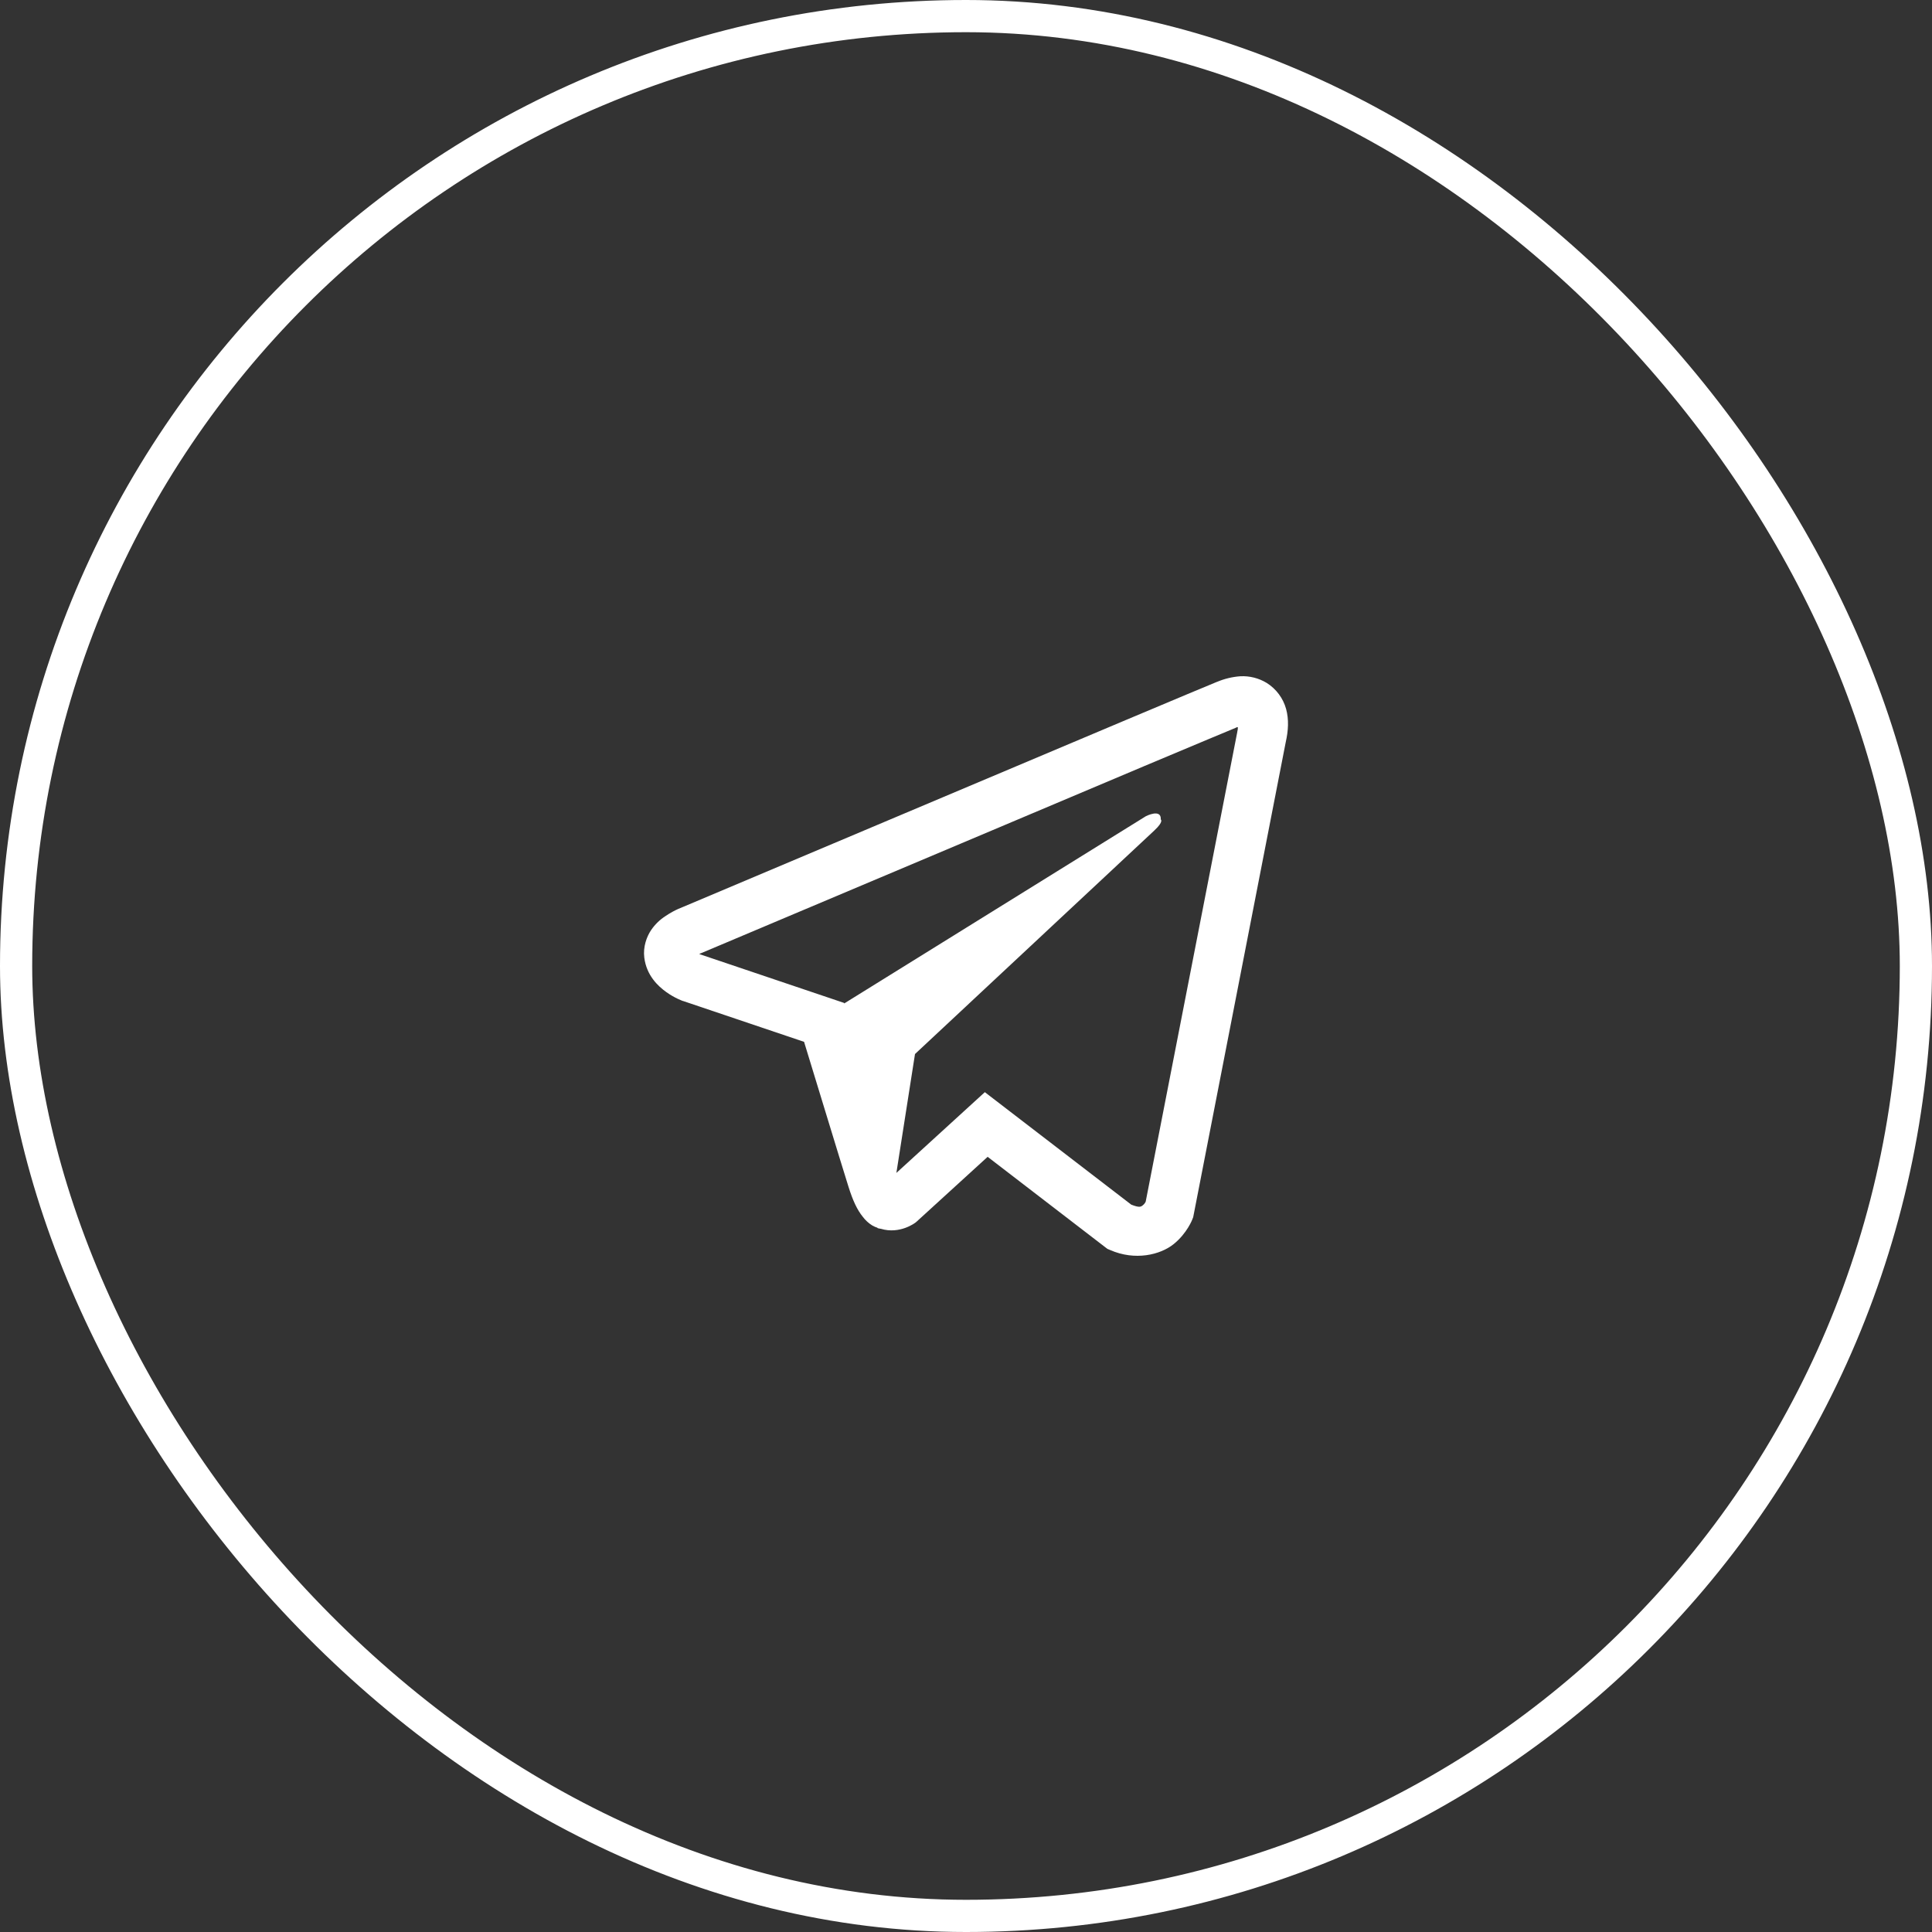
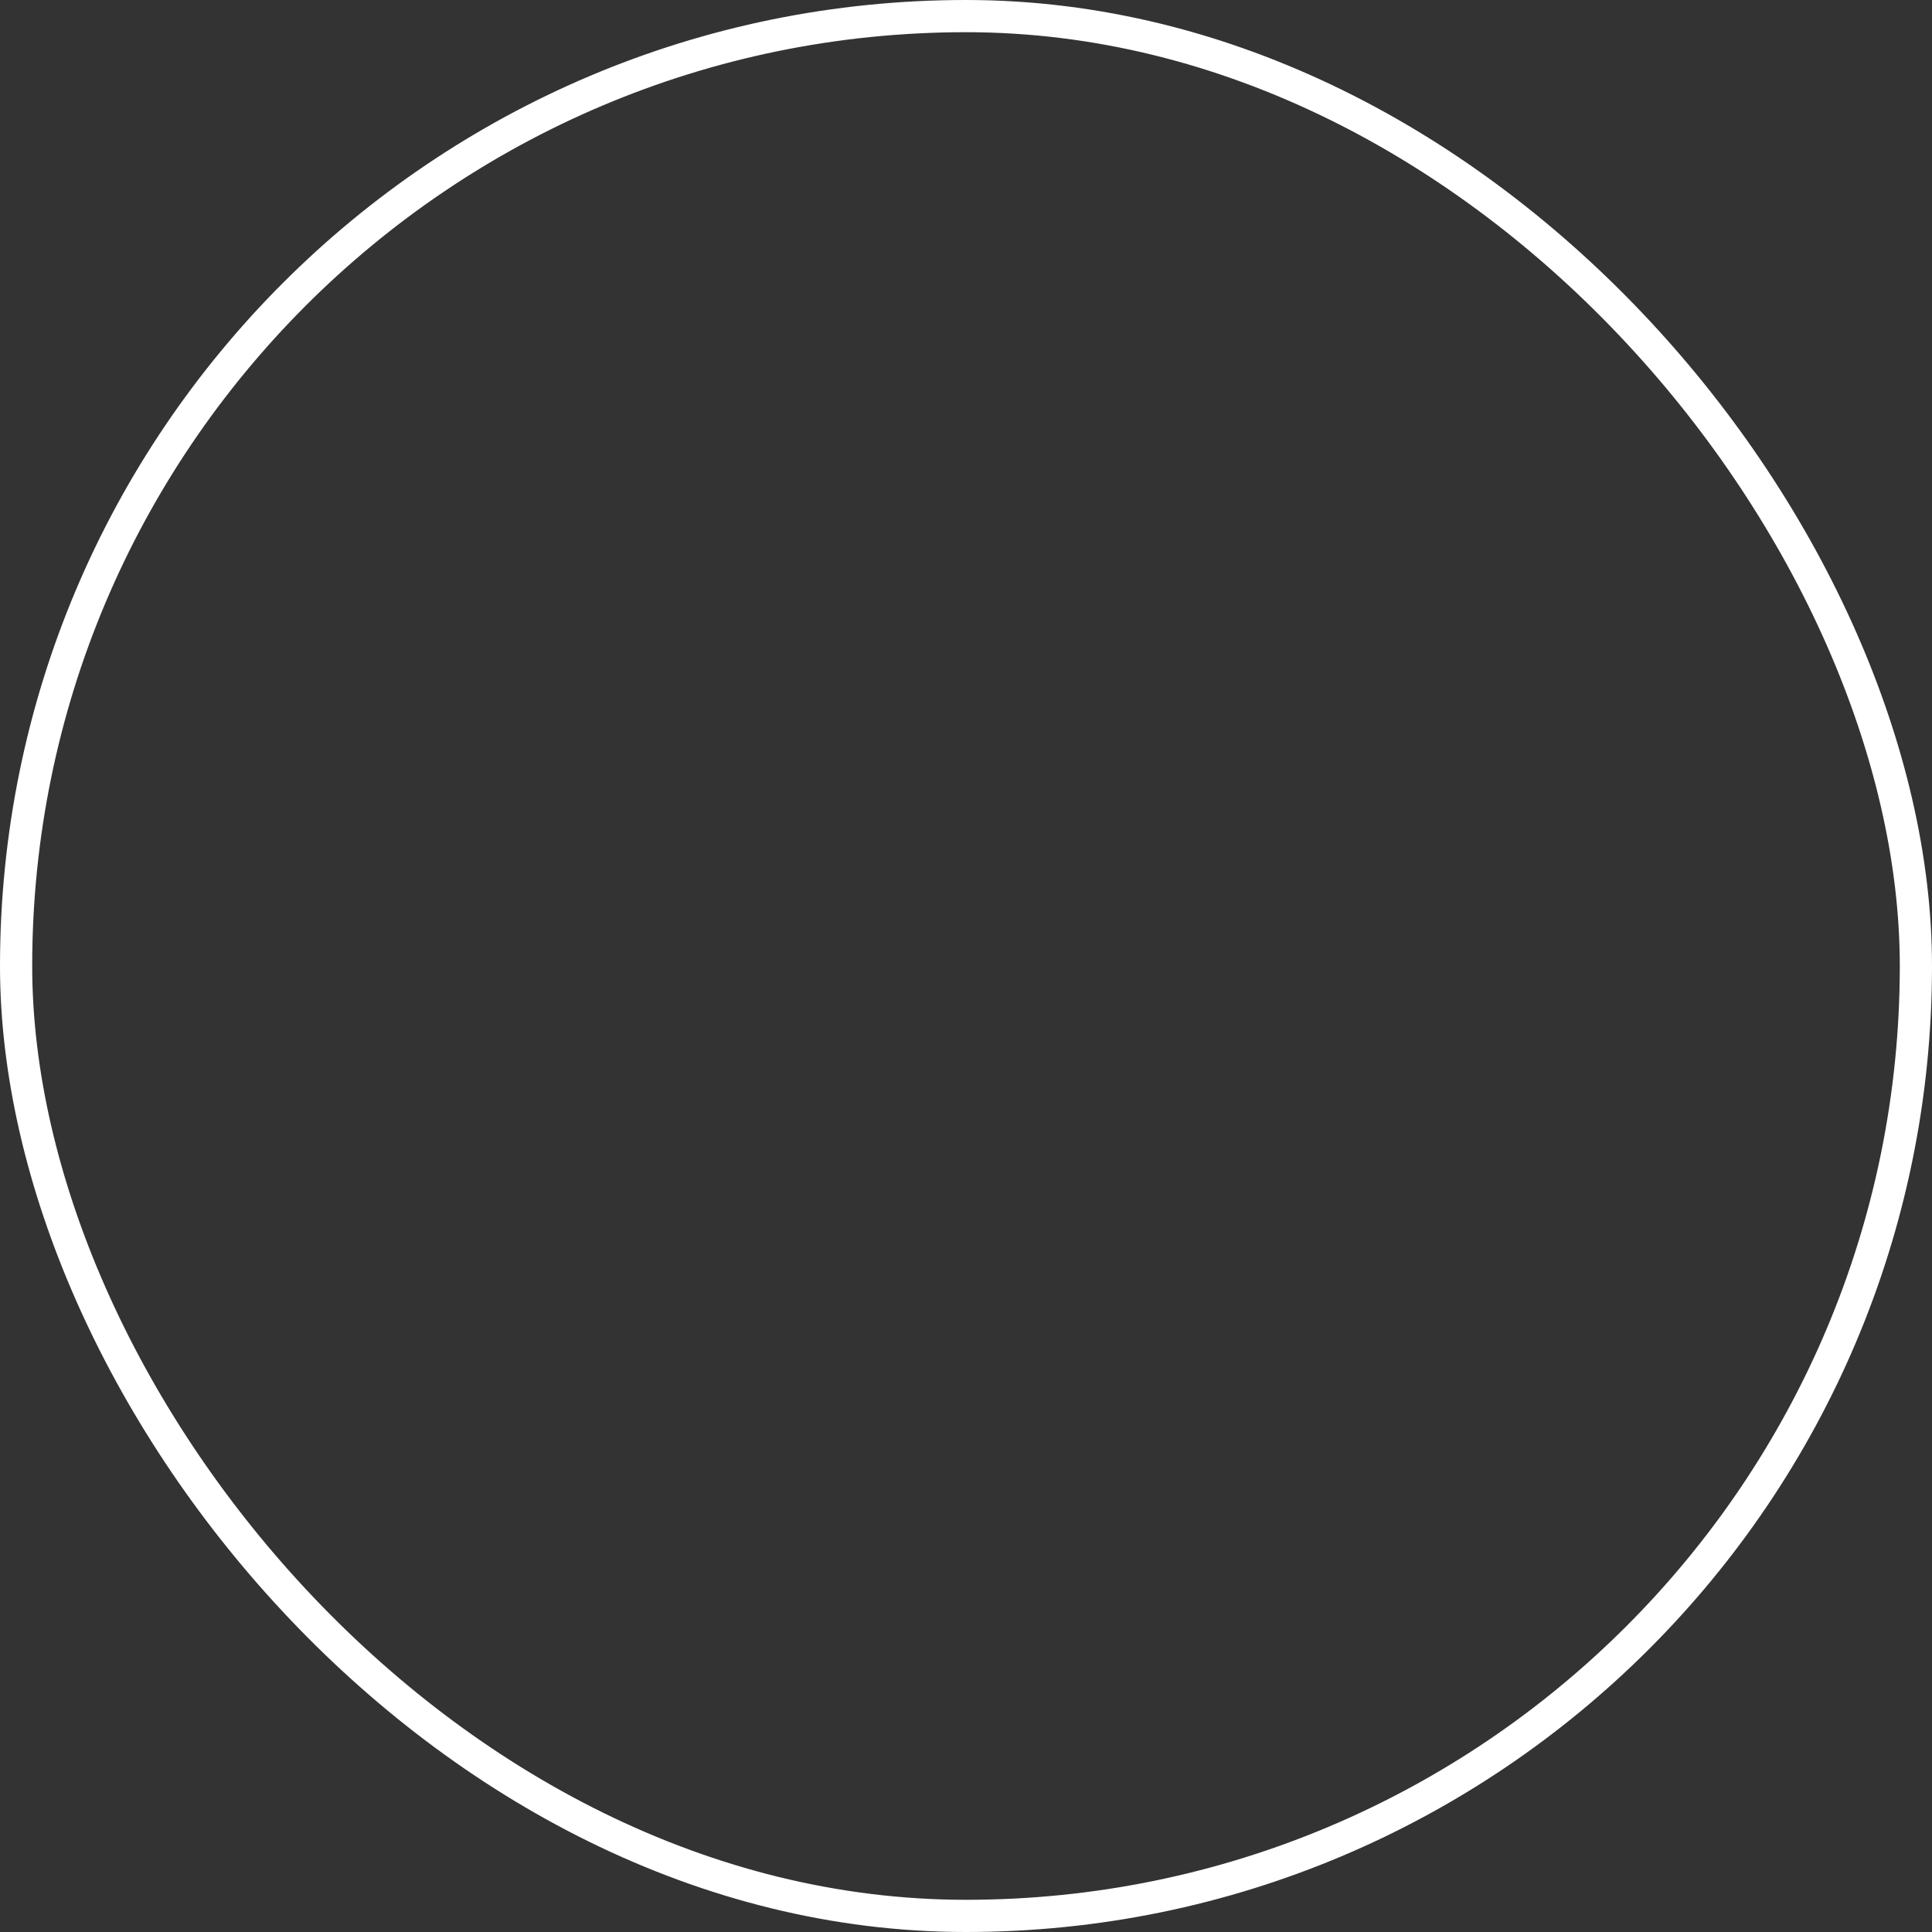
<svg xmlns="http://www.w3.org/2000/svg" width="60" height="60" viewBox="0 0 60 60" fill="none">
  <rect x="0" y="0" width="60" height="60" fill="#333333" stroke="none" />
-   <path d="M38.519 21.002C38.272 21.02 38.03 21.078 37.801 21.174H37.798C37.579 21.261 36.537 21.7 34.952 22.366L29.272 24.763C25.196 26.482 21.19 28.175 21.19 28.175L21.238 28.157C21.238 28.157 20.962 28.248 20.673 28.446C20.495 28.559 20.341 28.708 20.222 28.883C20.081 29.091 19.967 29.41 20.009 29.739C20.078 30.295 20.438 30.629 20.697 30.813C20.958 31 21.208 31.087 21.208 31.087H21.214L24.971 32.355C25.139 32.897 26.116 36.113 26.35 36.854C26.489 37.297 26.623 37.574 26.792 37.785C26.874 37.893 26.969 37.983 27.084 38.055C27.143 38.09 27.207 38.117 27.273 38.137L27.235 38.128C27.246 38.131 27.255 38.14 27.264 38.143C27.294 38.152 27.315 38.155 27.355 38.161C27.949 38.341 28.427 37.971 28.427 37.971L28.454 37.95L30.672 35.926L34.39 38.784L34.475 38.82C35.249 39.161 36.034 38.971 36.449 38.637C36.867 38.3 37.029 37.869 37.029 37.869L37.056 37.799L39.929 23.052C40.011 22.689 40.031 22.348 39.941 22.017C39.848 21.682 39.634 21.395 39.34 21.21C39.094 21.06 38.808 20.987 38.519 21.002V21.002ZM38.442 22.582C38.439 22.631 38.448 22.625 38.426 22.719V22.727L35.58 37.321C35.568 37.342 35.547 37.387 35.49 37.432C35.43 37.48 35.383 37.51 35.132 37.411L30.585 33.918L27.838 36.426L28.416 32.734L35.845 25.795C36.151 25.51 36.049 25.45 36.049 25.45C36.07 25.1 35.586 25.348 35.586 25.348L26.218 31.163L26.215 31.147L21.725 29.632V29.629L21.713 29.627C21.721 29.624 21.729 29.621 21.736 29.618L21.761 29.605L21.785 29.597C21.785 29.597 25.794 27.904 29.87 26.185C31.91 25.324 33.966 24.456 35.547 23.787C37.128 23.122 38.297 22.634 38.363 22.608C38.426 22.583 38.396 22.583 38.442 22.583V22.582Z" fill="white" />
  <rect x="0.5" y="0.5" width="59" height="59" rx="29.5" stroke="white" />
</svg>